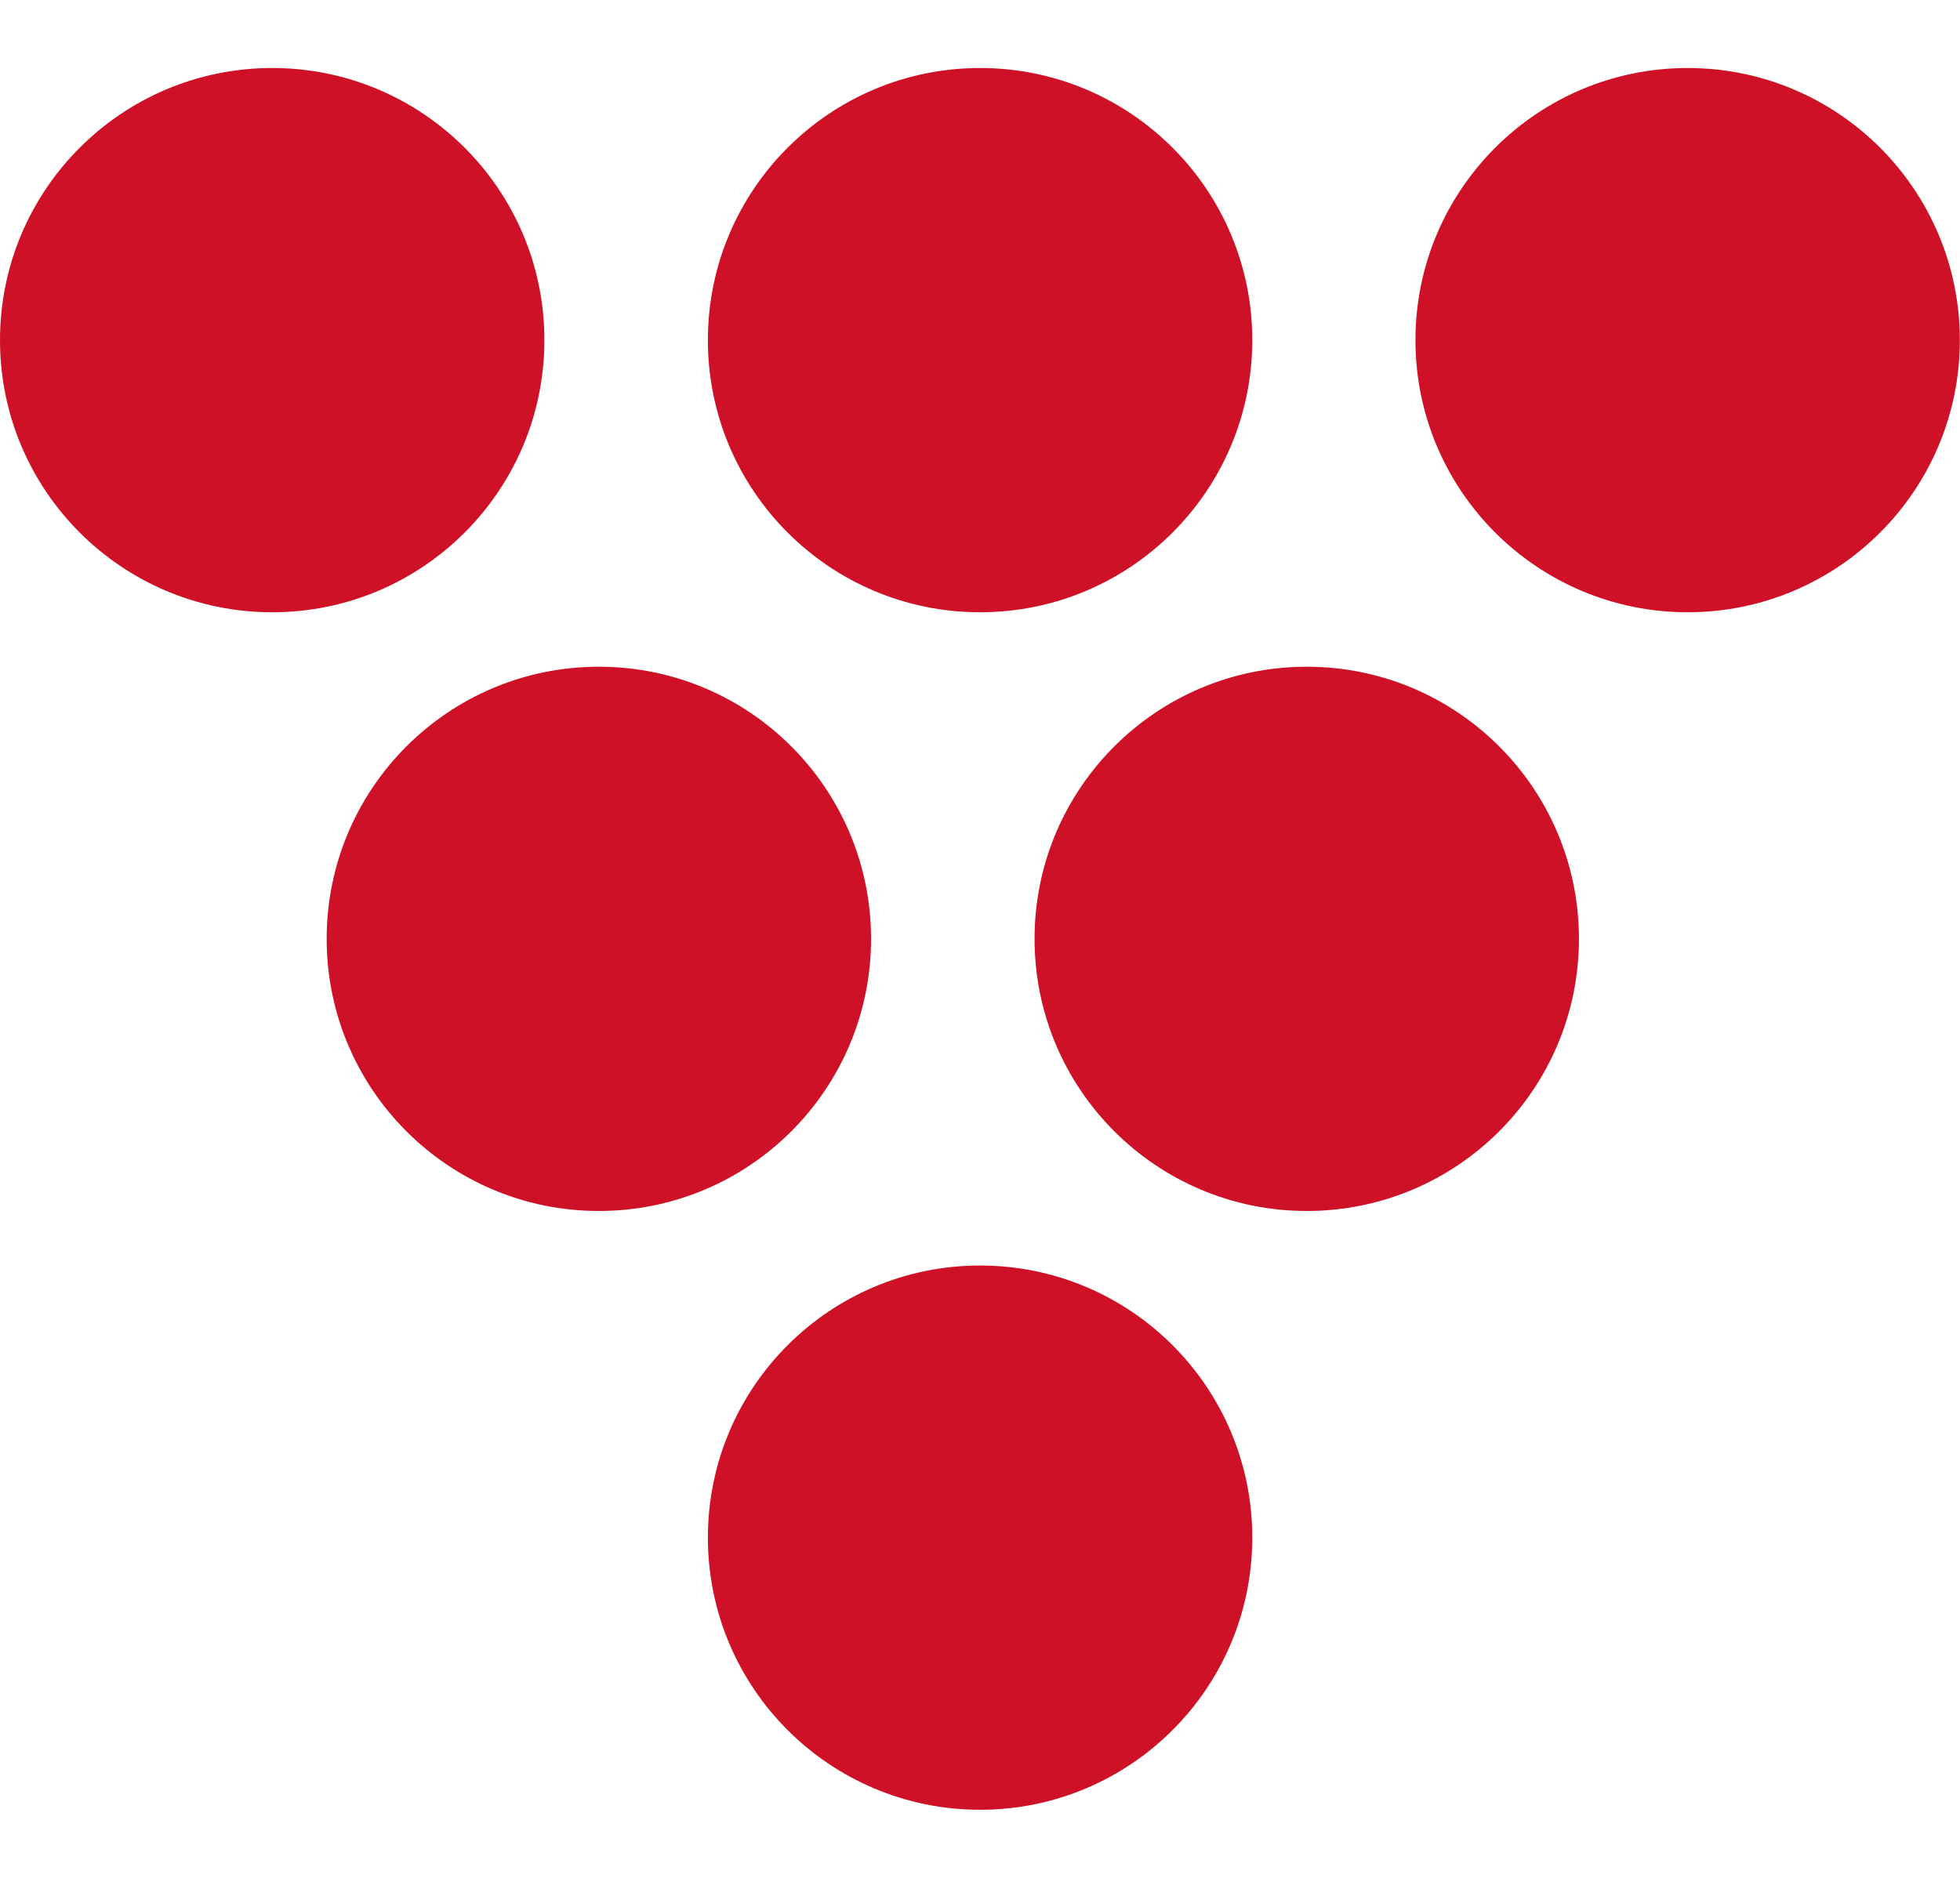
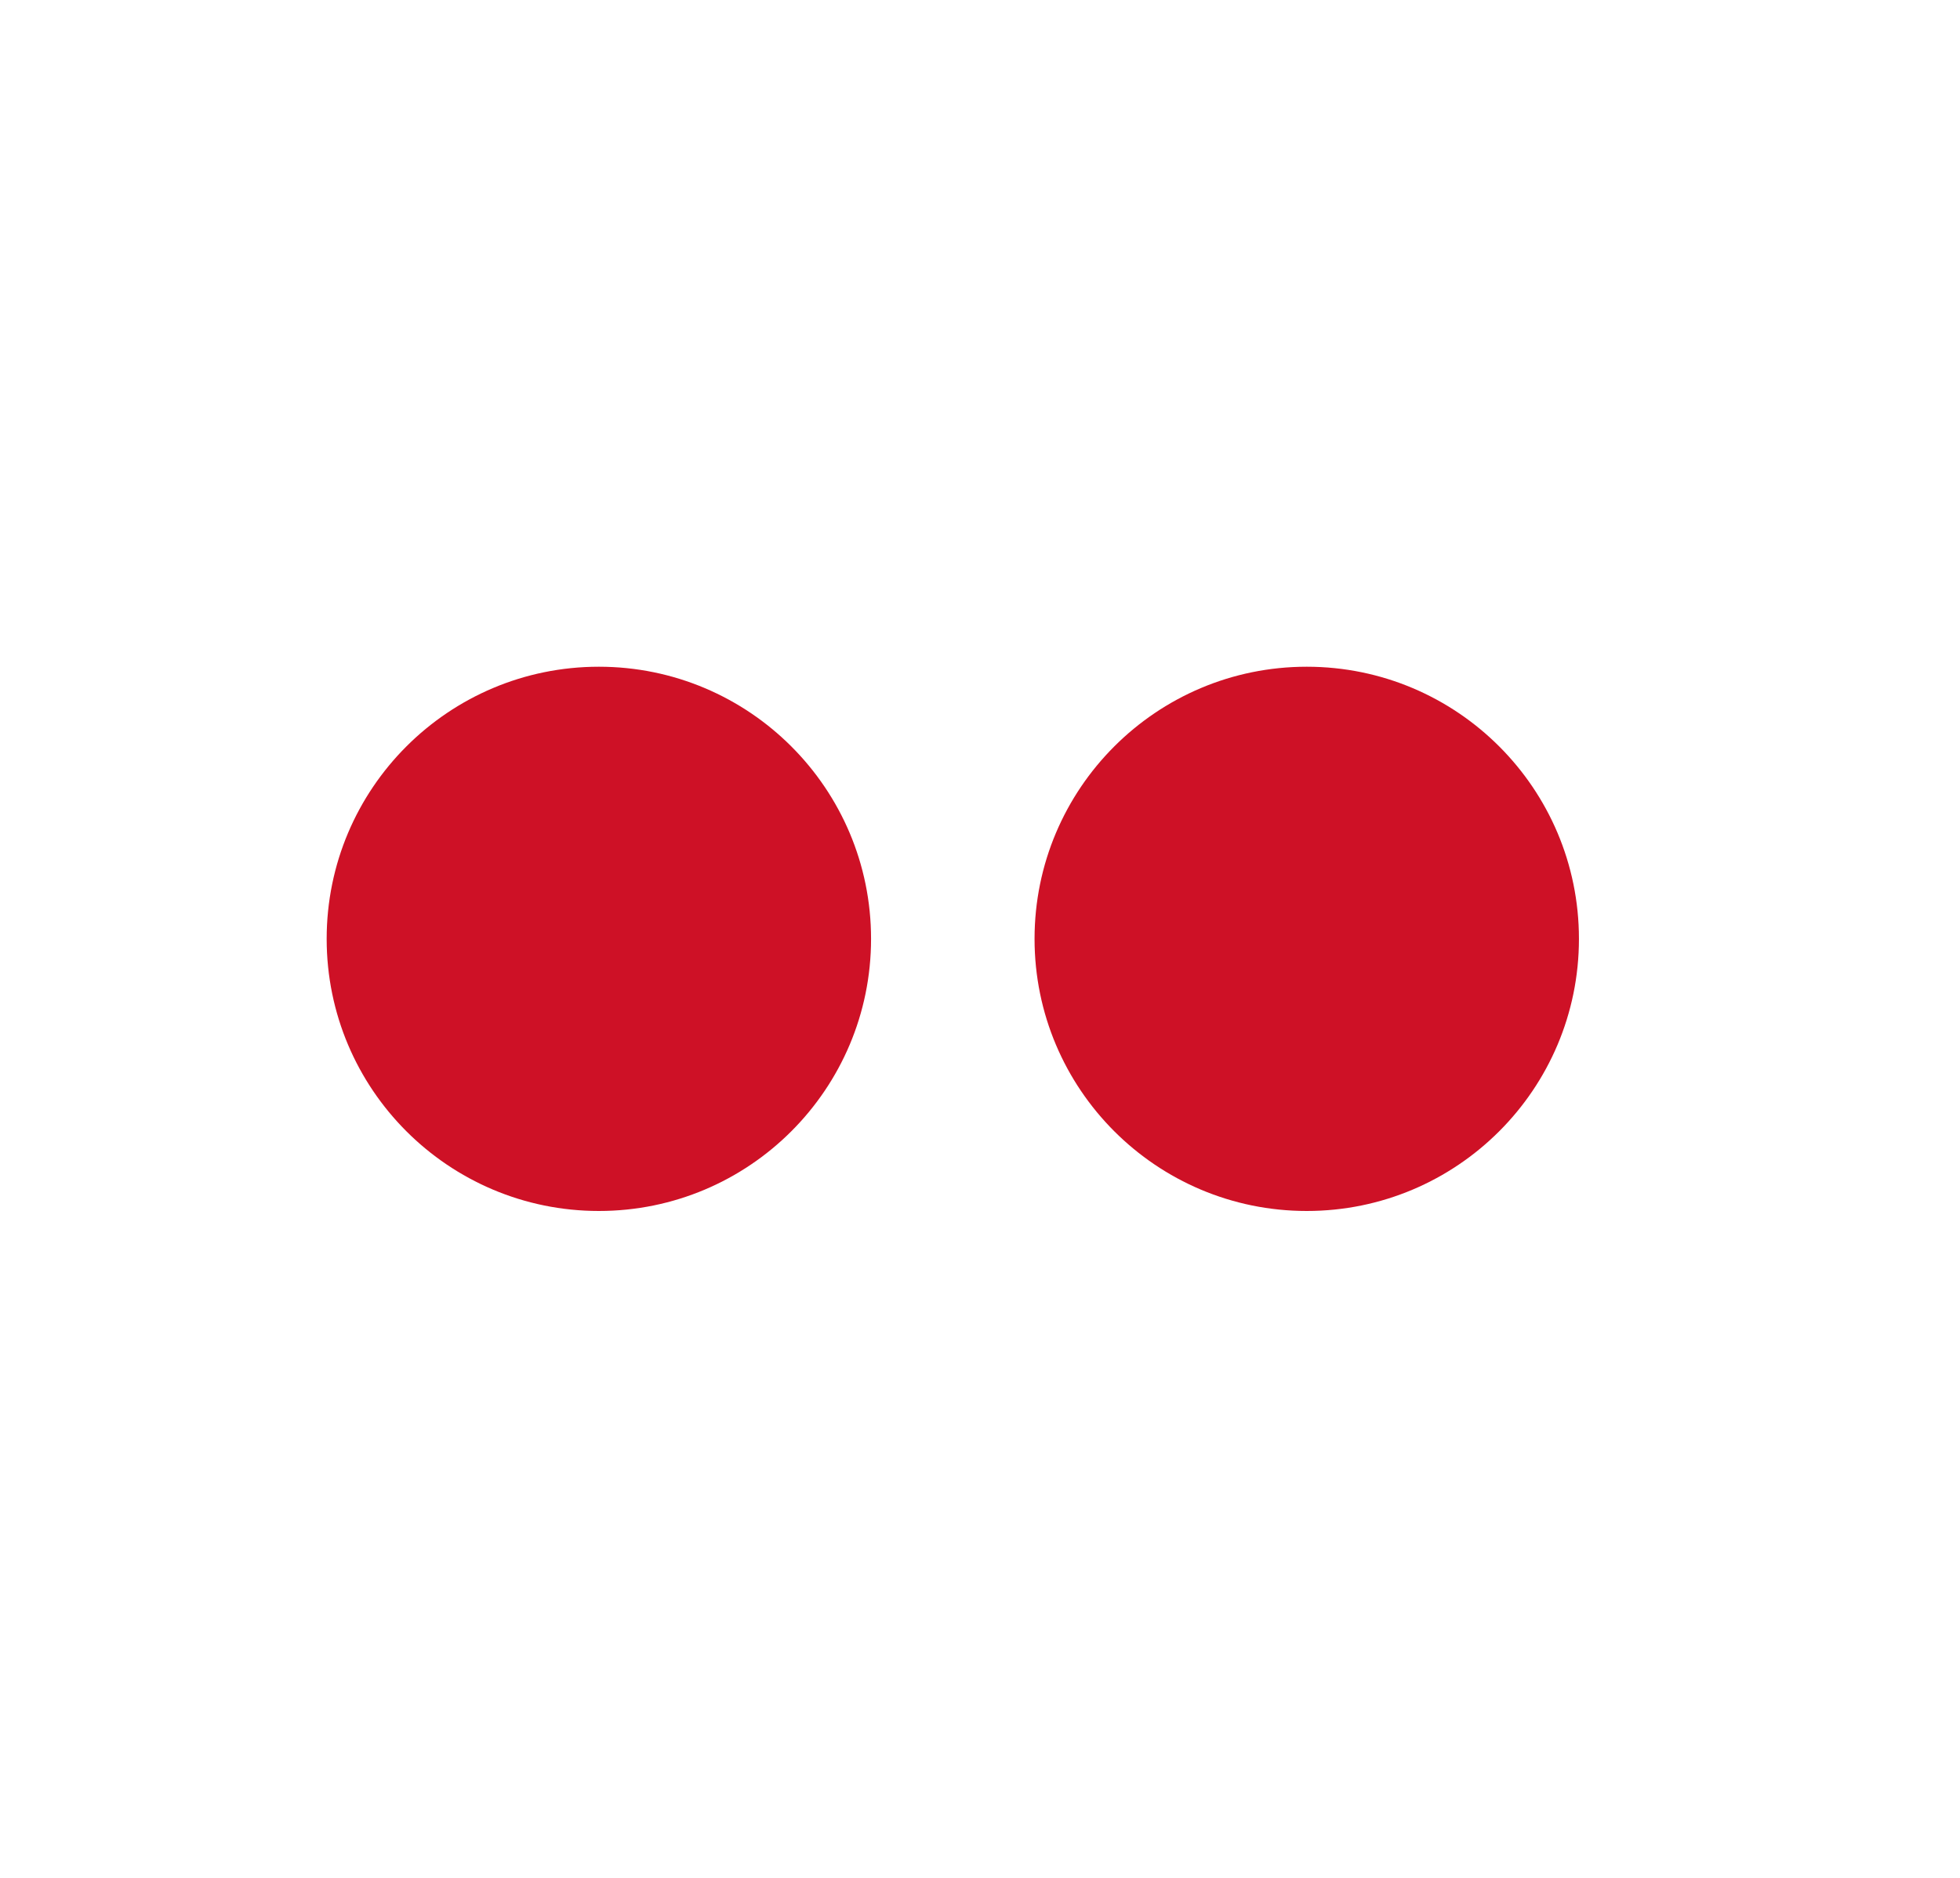
<svg xmlns="http://www.w3.org/2000/svg" width="24" height="23" viewBox="0 0 24 23" fill="none">
-   <circle cx="3.333" cy="4.166" r="3.333" fill="#CE1126" />
-   <circle cx="12.001" cy="18.833" r="3.333" fill="#CE1126" />
-   <circle cx="12.001" cy="4.166" r="3.333" fill="#CE1126" />
  <circle cx="7.333" cy="11.499" r="3.333" fill="#CE1126" />
-   <circle cx="20.665" cy="4.166" r="3.333" fill="#CE1126" />
  <circle cx="16.001" cy="11.499" r="3.333" fill="#CE1126" />
</svg>